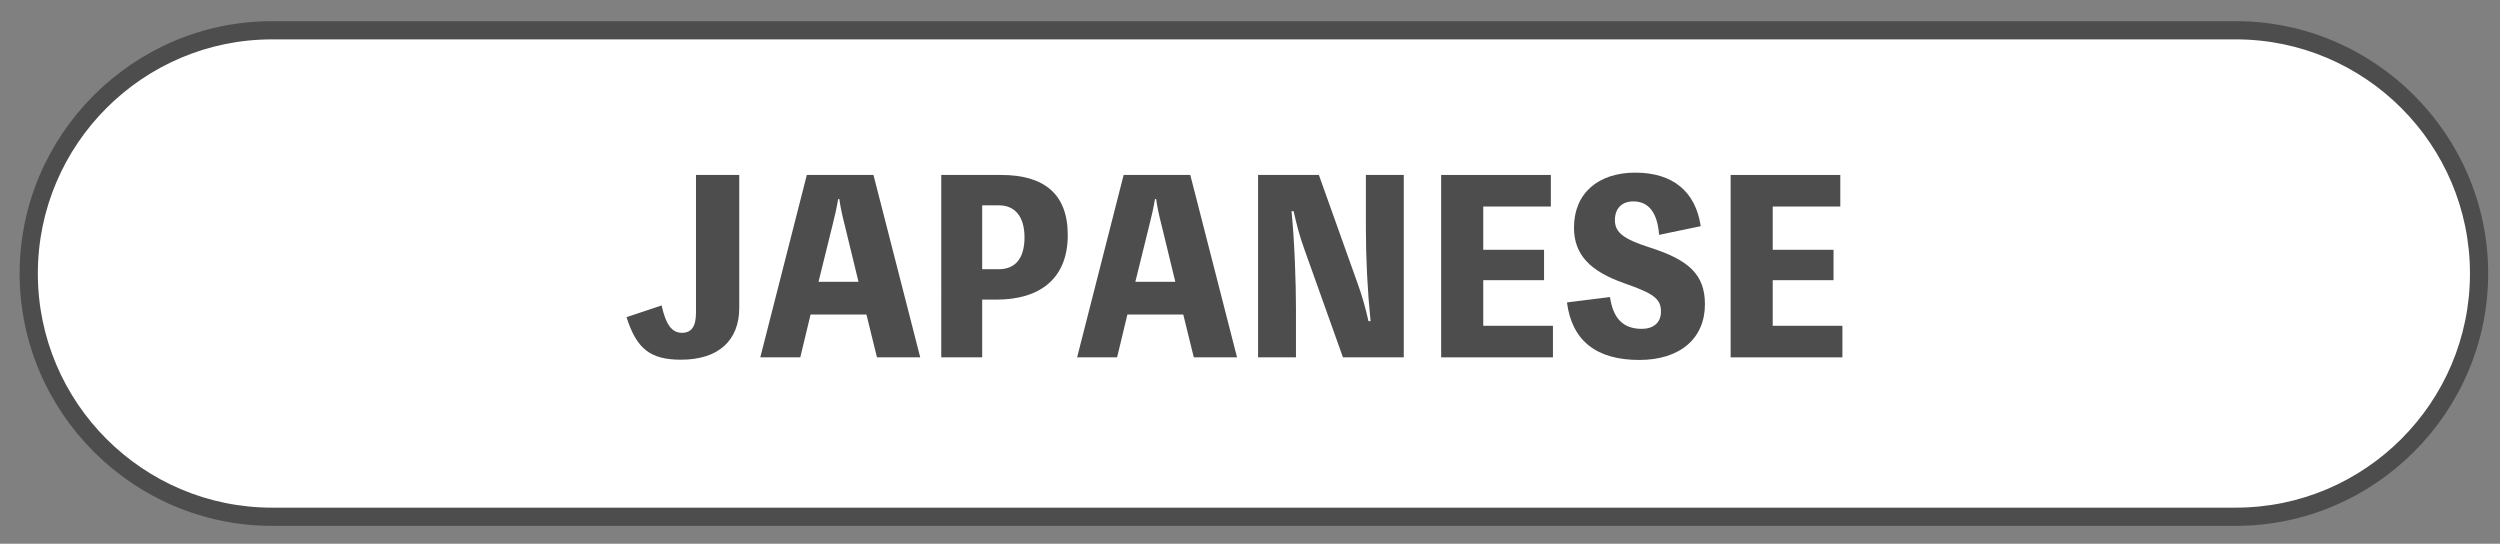
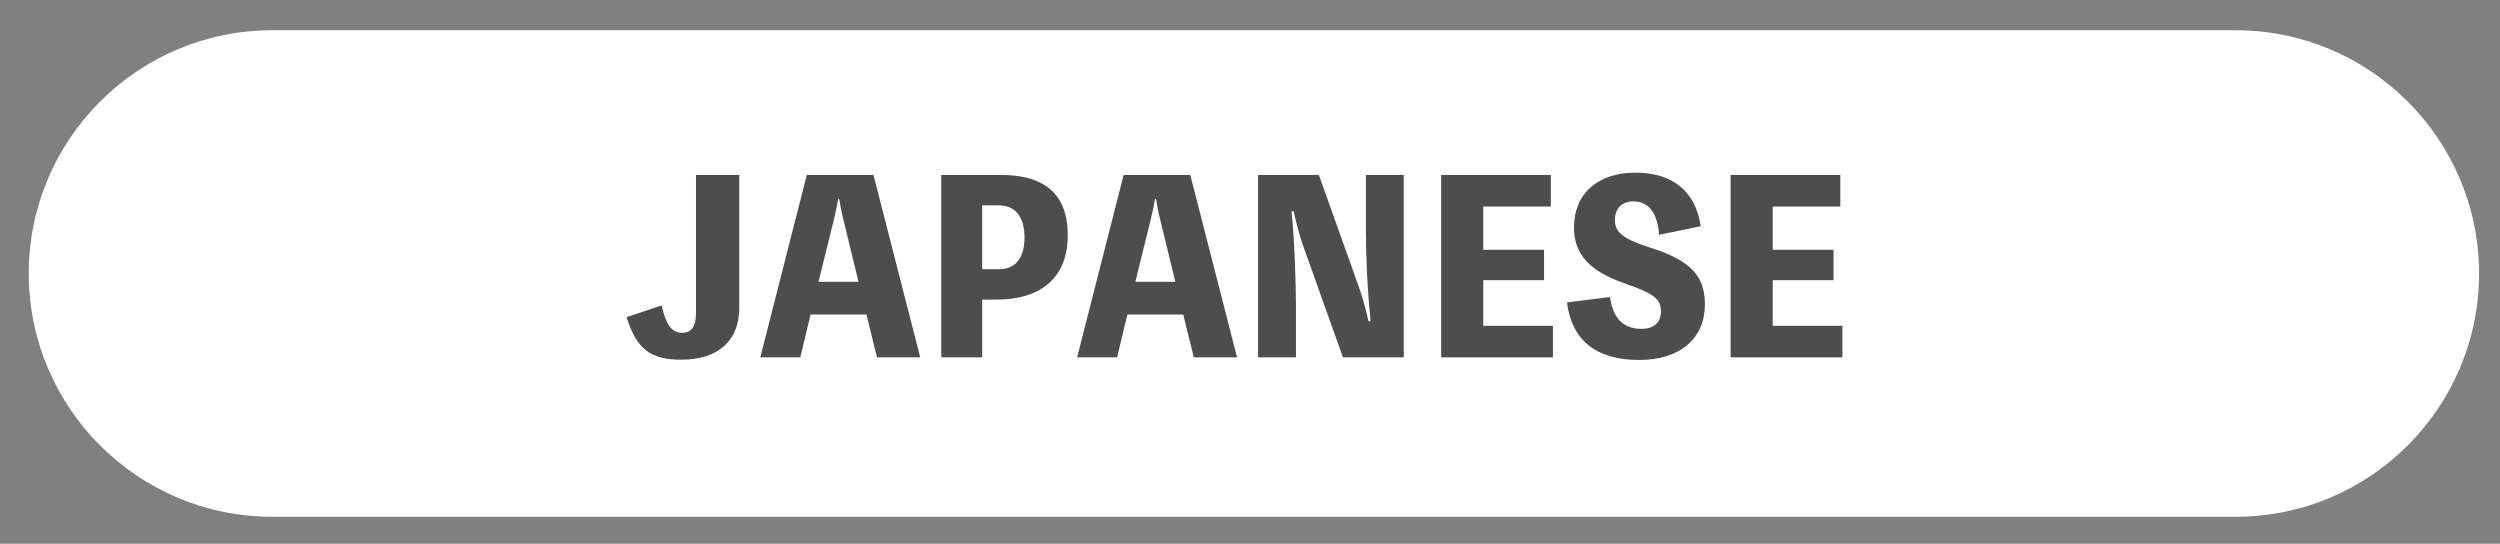
<svg xmlns="http://www.w3.org/2000/svg" version="1.1" id="レイヤー_1" x="0px" y="0px" width="274.54px" height="59.709px" viewBox="0 0 274.54 59.709" style="enable-background:new 0 0 274.54 59.709;" xml:space="preserve">
  <rect x="0" y="0" width="274.54" height="59.709" fill="#808080" stroke="none" />
  <style type="text/css">
	.st0{fill:#FFFFFF;}
	.st1{fill:#4D4D4D;}
</style>
  <g>
    <g>
      <path class="st0" d="M29.867,56.747c-14.728,0-26.71-11.982-26.71-26.711    S15.139,3.325,29.867,3.325h215.663c14.729,0,26.711,11.983,26.711,26.711    s-11.982,26.711-26.711,26.711H29.867z" />
-       <path class="st1" d="M245.53,4.325c14.177,0,25.711,11.534,25.711,25.711    s-11.534,25.711-25.711,25.711H29.867c-14.177,0-25.711-11.534-25.711-25.711    c0-14.177,11.534-25.711,25.711-25.711H245.53 M245.53,2.325H29.867    c-15.241,0-27.711,12.47-27.711,27.711v0c0,15.241,12.47,27.711,27.711,27.711    h215.663c15.241,0,27.711-12.47,27.711-27.711v-0    C273.241,14.795,260.771,2.325,245.53,2.325L245.53,2.325z" />
    </g>
    <g>
      <path class="st1" d="M81.182,33.8c0,3.595-2.286,5.701-6.395,5.701    c-3.364,0-4.879-1.181-5.984-4.674l3.853-1.284    c0.462,2.106,1.13,3.005,2.234,3.005c1.027,0,1.541-0.668,1.541-2.208V19.213    h4.751V33.8z" />
      <path class="st1" d="M101.057,39.244h-4.751l-1.155-4.7h-6.138l-1.13,4.7h-4.391    l5.11-20.031h7.319L101.057,39.244z M92.736,24.606    c-0.231-0.899-0.437-1.824-0.565-2.748h-0.128    c-0.154,0.924-0.36,1.849-0.591,2.748l-1.566,6.343h4.391L92.736,24.606z" />
      <path class="st1" d="M109.939,19.213c4.751,0,7.319,2.106,7.319,6.6    c0,4.931-3.236,7.088-7.807,7.088h-1.592v6.343h-4.494V19.213H109.939z     M109.708,29.562c1.644,0,2.799-1.027,2.799-3.493c0-2.414-1.156-3.518-2.799-3.518    h-1.849V29.562H109.708z" />
      <path class="st1" d="M135.849,39.244h-4.751l-1.155-4.7h-6.138l-1.13,4.7h-4.391    l5.11-20.031h7.319L135.849,39.244z M127.528,24.606    c-0.231-0.899-0.437-1.824-0.565-2.748h-0.128    c-0.154,0.924-0.36,1.849-0.591,2.748l-1.566,6.343h4.391L127.528,24.606z" />
      <path class="st1" d="M154.156,19.213v20.031h-6.677l-4.263-11.941    c-0.488-1.335-0.847-2.722-1.155-4.109h-0.231    c0.334,3.287,0.488,7.91,0.488,10.708v5.342h-4.161V19.213h6.677l4.263,11.941    c0.488,1.335,0.874,2.722,1.182,4.109h0.231    c-0.334-3.313-0.514-6.831-0.514-10.169v-5.881H154.156z" />
      <path class="st1" d="M170.538,35.777v3.467h-12.275V19.213h12.044v3.467h-7.422v4.751    h6.677v3.338h-6.677v5.008H170.538z" />
      <path class="st1" d="M176.802,32.619c0.334,2.26,1.361,3.493,3.493,3.493    c1.207,0,2.106-0.617,2.106-1.9c0-1.438-0.874-2.003-4.032-3.107    c-3.646-1.284-5.521-3.056-5.521-6.112c0-3.775,2.67-6.035,6.728-6.035    c4.109,0,6.625,2.054,7.19,5.881l-4.571,0.95    c-0.18-2.414-1.13-3.672-2.825-3.672c-1.31,0-2.028,0.822-2.028,2.054    c0,1.361,0.95,2.081,3.826,3.005c4.263,1.361,6.061,2.953,6.061,6.24    c0,3.724-2.696,6.112-7.216,6.112c-4.725,0-7.396-2.132-7.935-6.318    L176.802,32.619z" />
      <path class="st1" d="M202.326,35.777v3.467h-12.275V19.213h12.044v3.467h-7.422v4.751    h6.677v3.338h-6.677v5.008H202.326z" />
    </g>
  </g>
</svg>